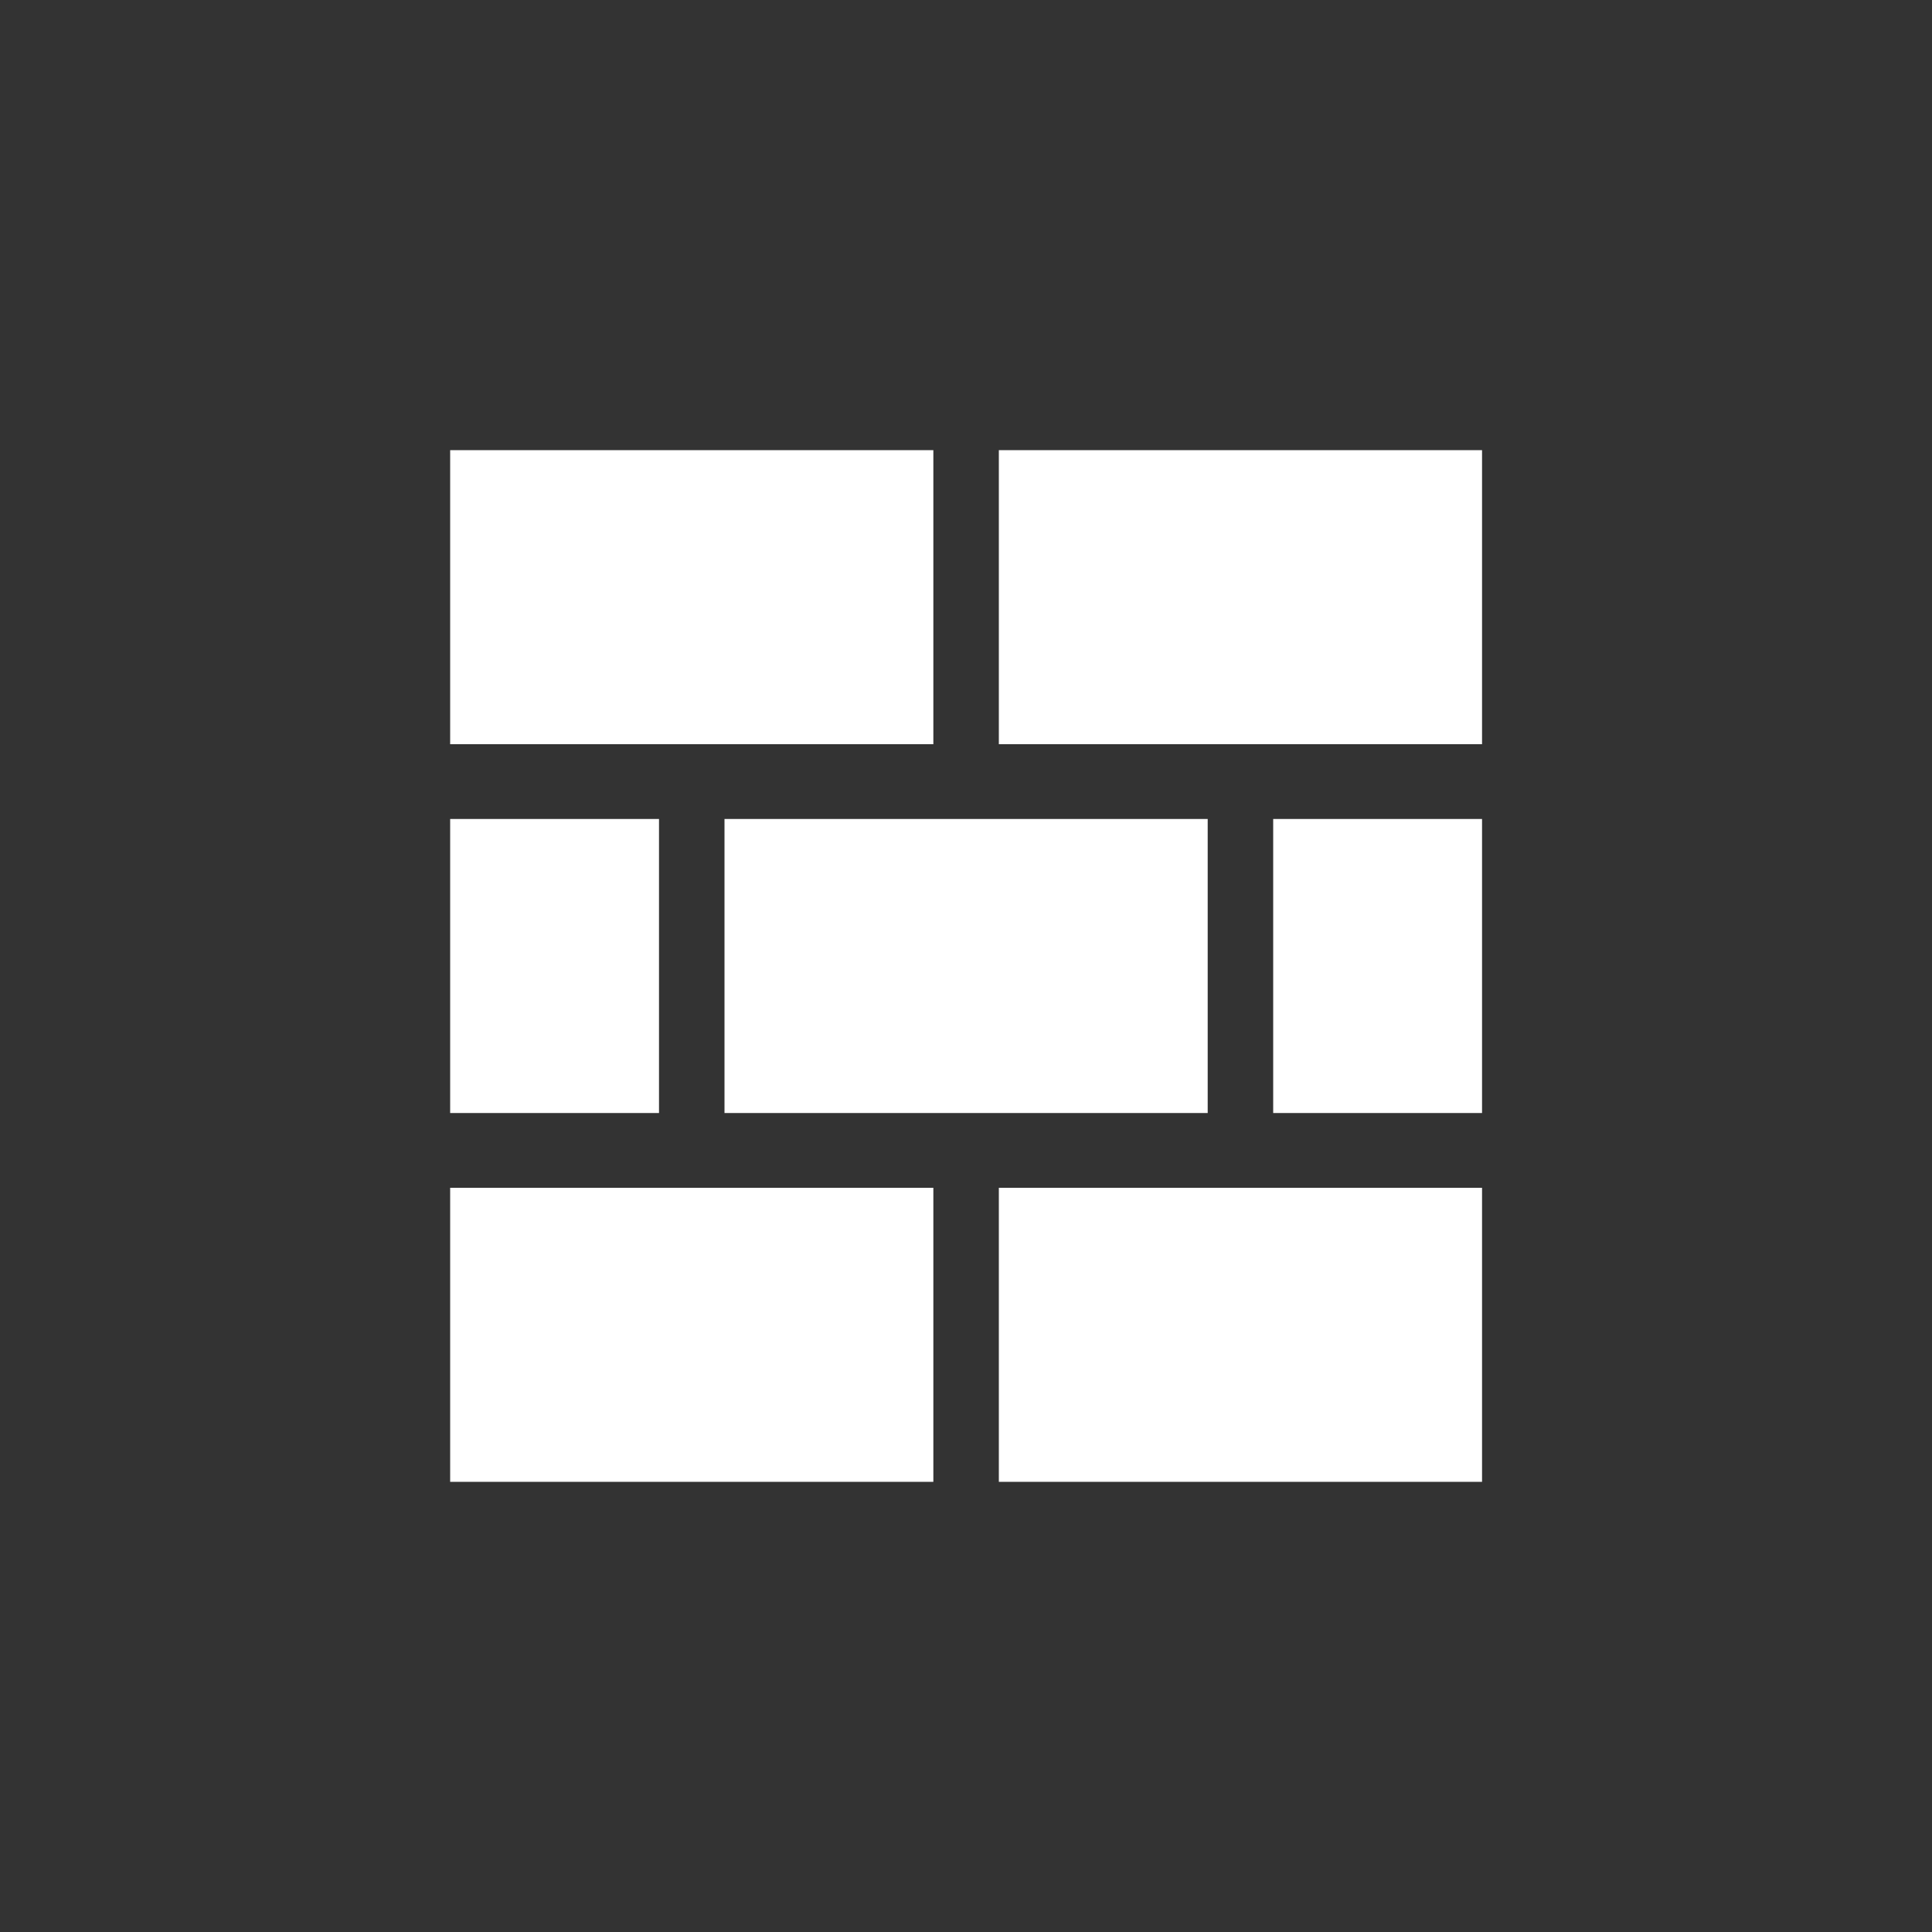
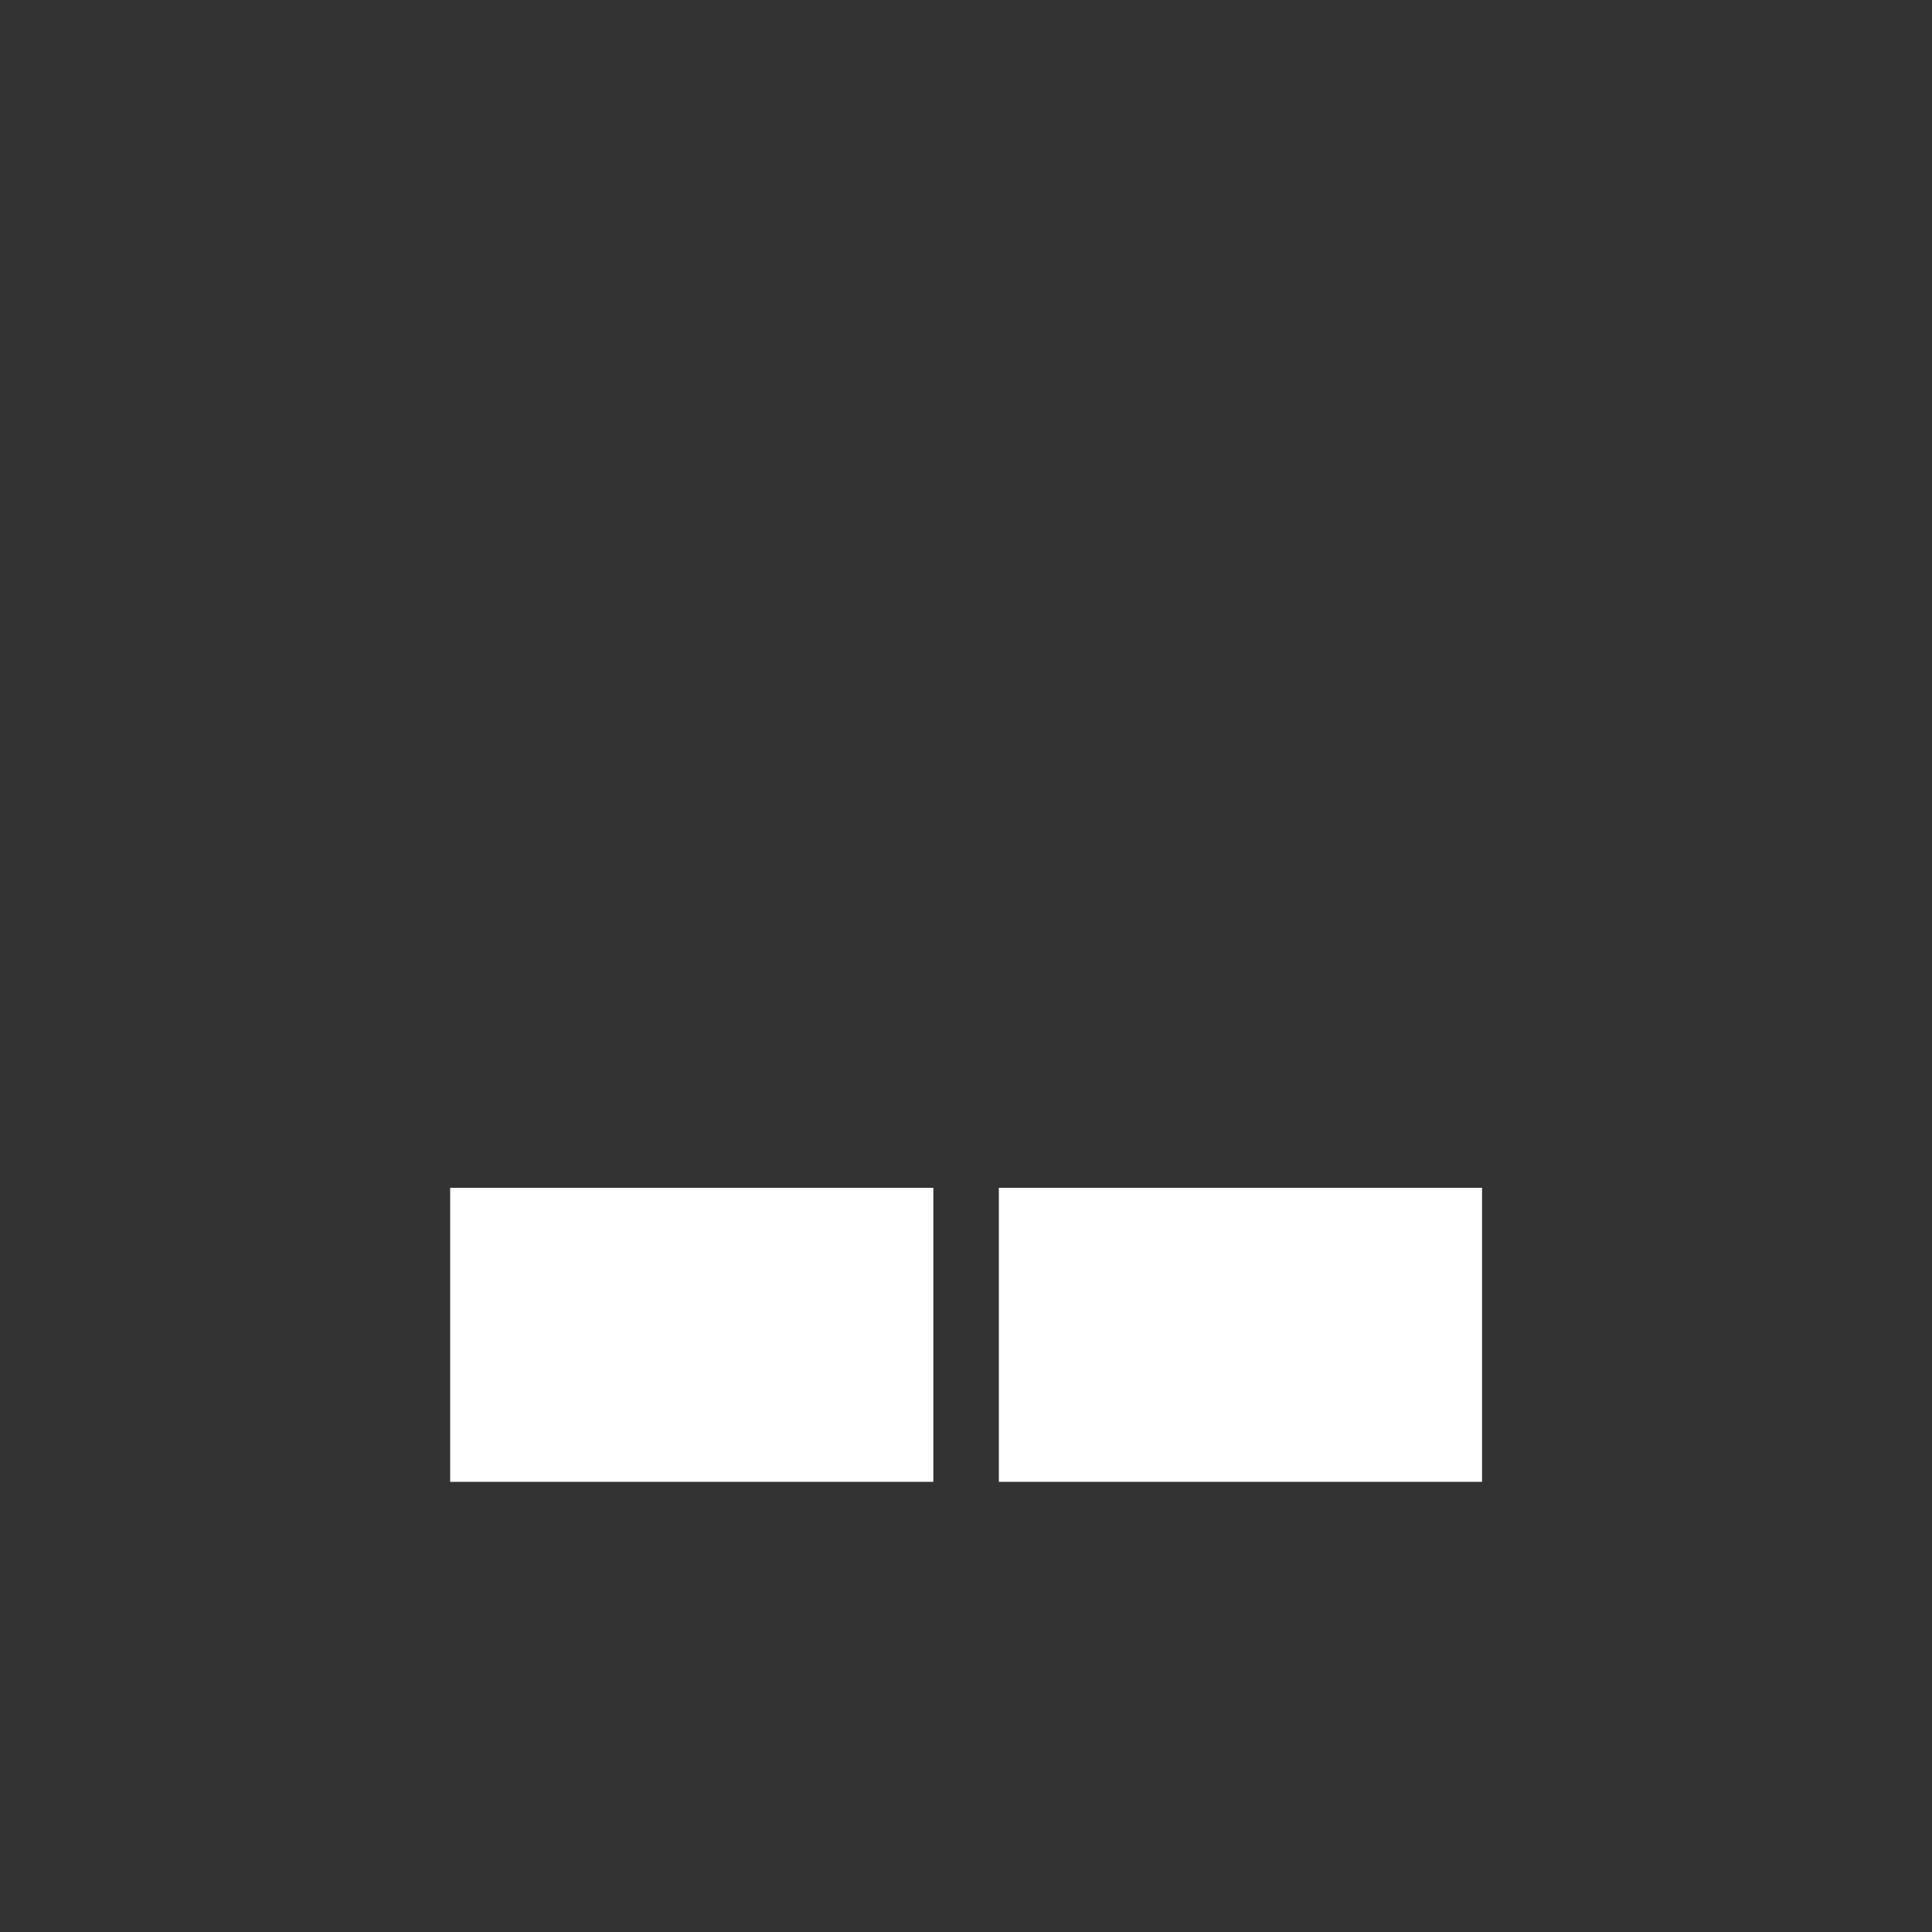
<svg xmlns="http://www.w3.org/2000/svg" id="Layer_1" data-name="Layer 1" viewBox="0 0 100 100">
  <rect x="0" y="0" width="100" height="100" fill="#333333" stroke="none" />
  <defs>
    <style>
      .cls-1 {
        fill: #fff;
      }
    </style>
  </defs>
  <rect class="cls-1" x="23.3" y="61.48" width="25.01" height="15.22" />
-   <rect class="cls-1" x="37.5" y="42.39" width="25.01" height="15.22" />
  <rect class="cls-1" x="51.7" y="61.48" width="25.01" height="15.22" />
-   <rect class="cls-1" x="23.3" y="23.3" width="25.01" height="15.22" />
-   <rect class="cls-1" x="51.7" y="23.3" width="25.01" height="15.22" />
-   <rect class="cls-1" x="65.9" y="42.39" width="10.81" height="15.22" />
-   <rect class="cls-1" x="23.3" y="42.39" width="10.81" height="15.22" />
</svg>